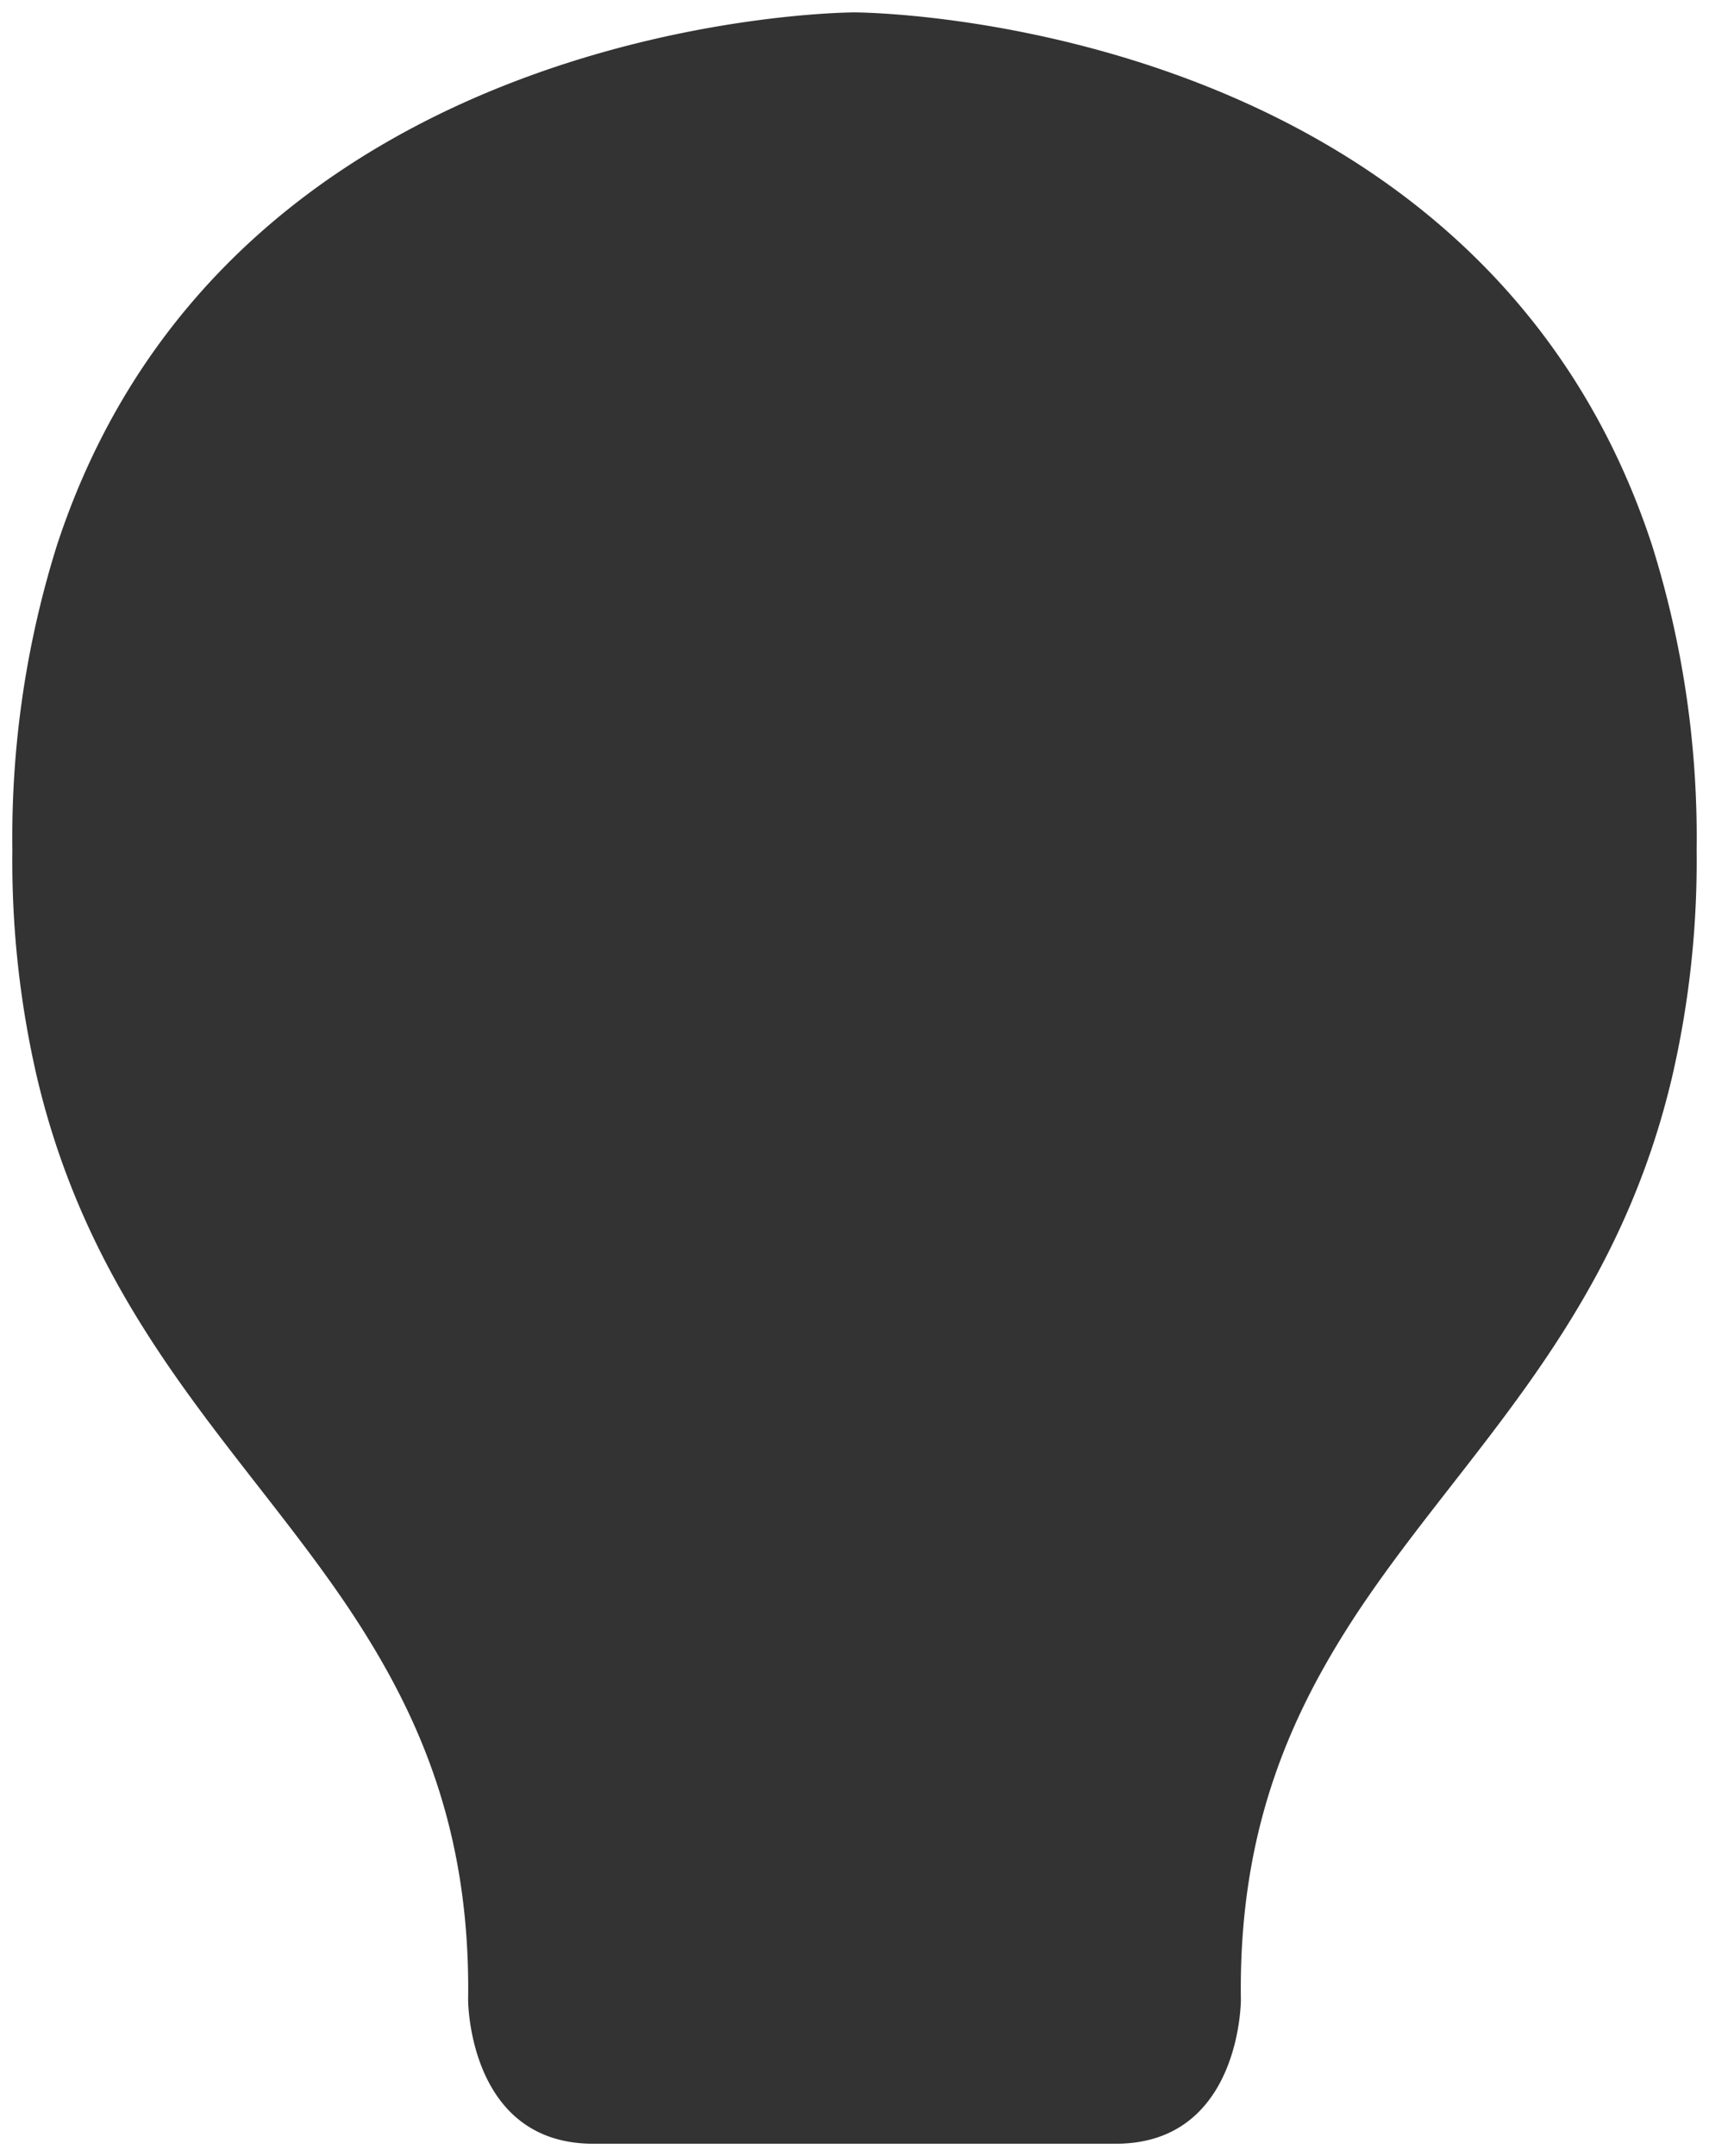
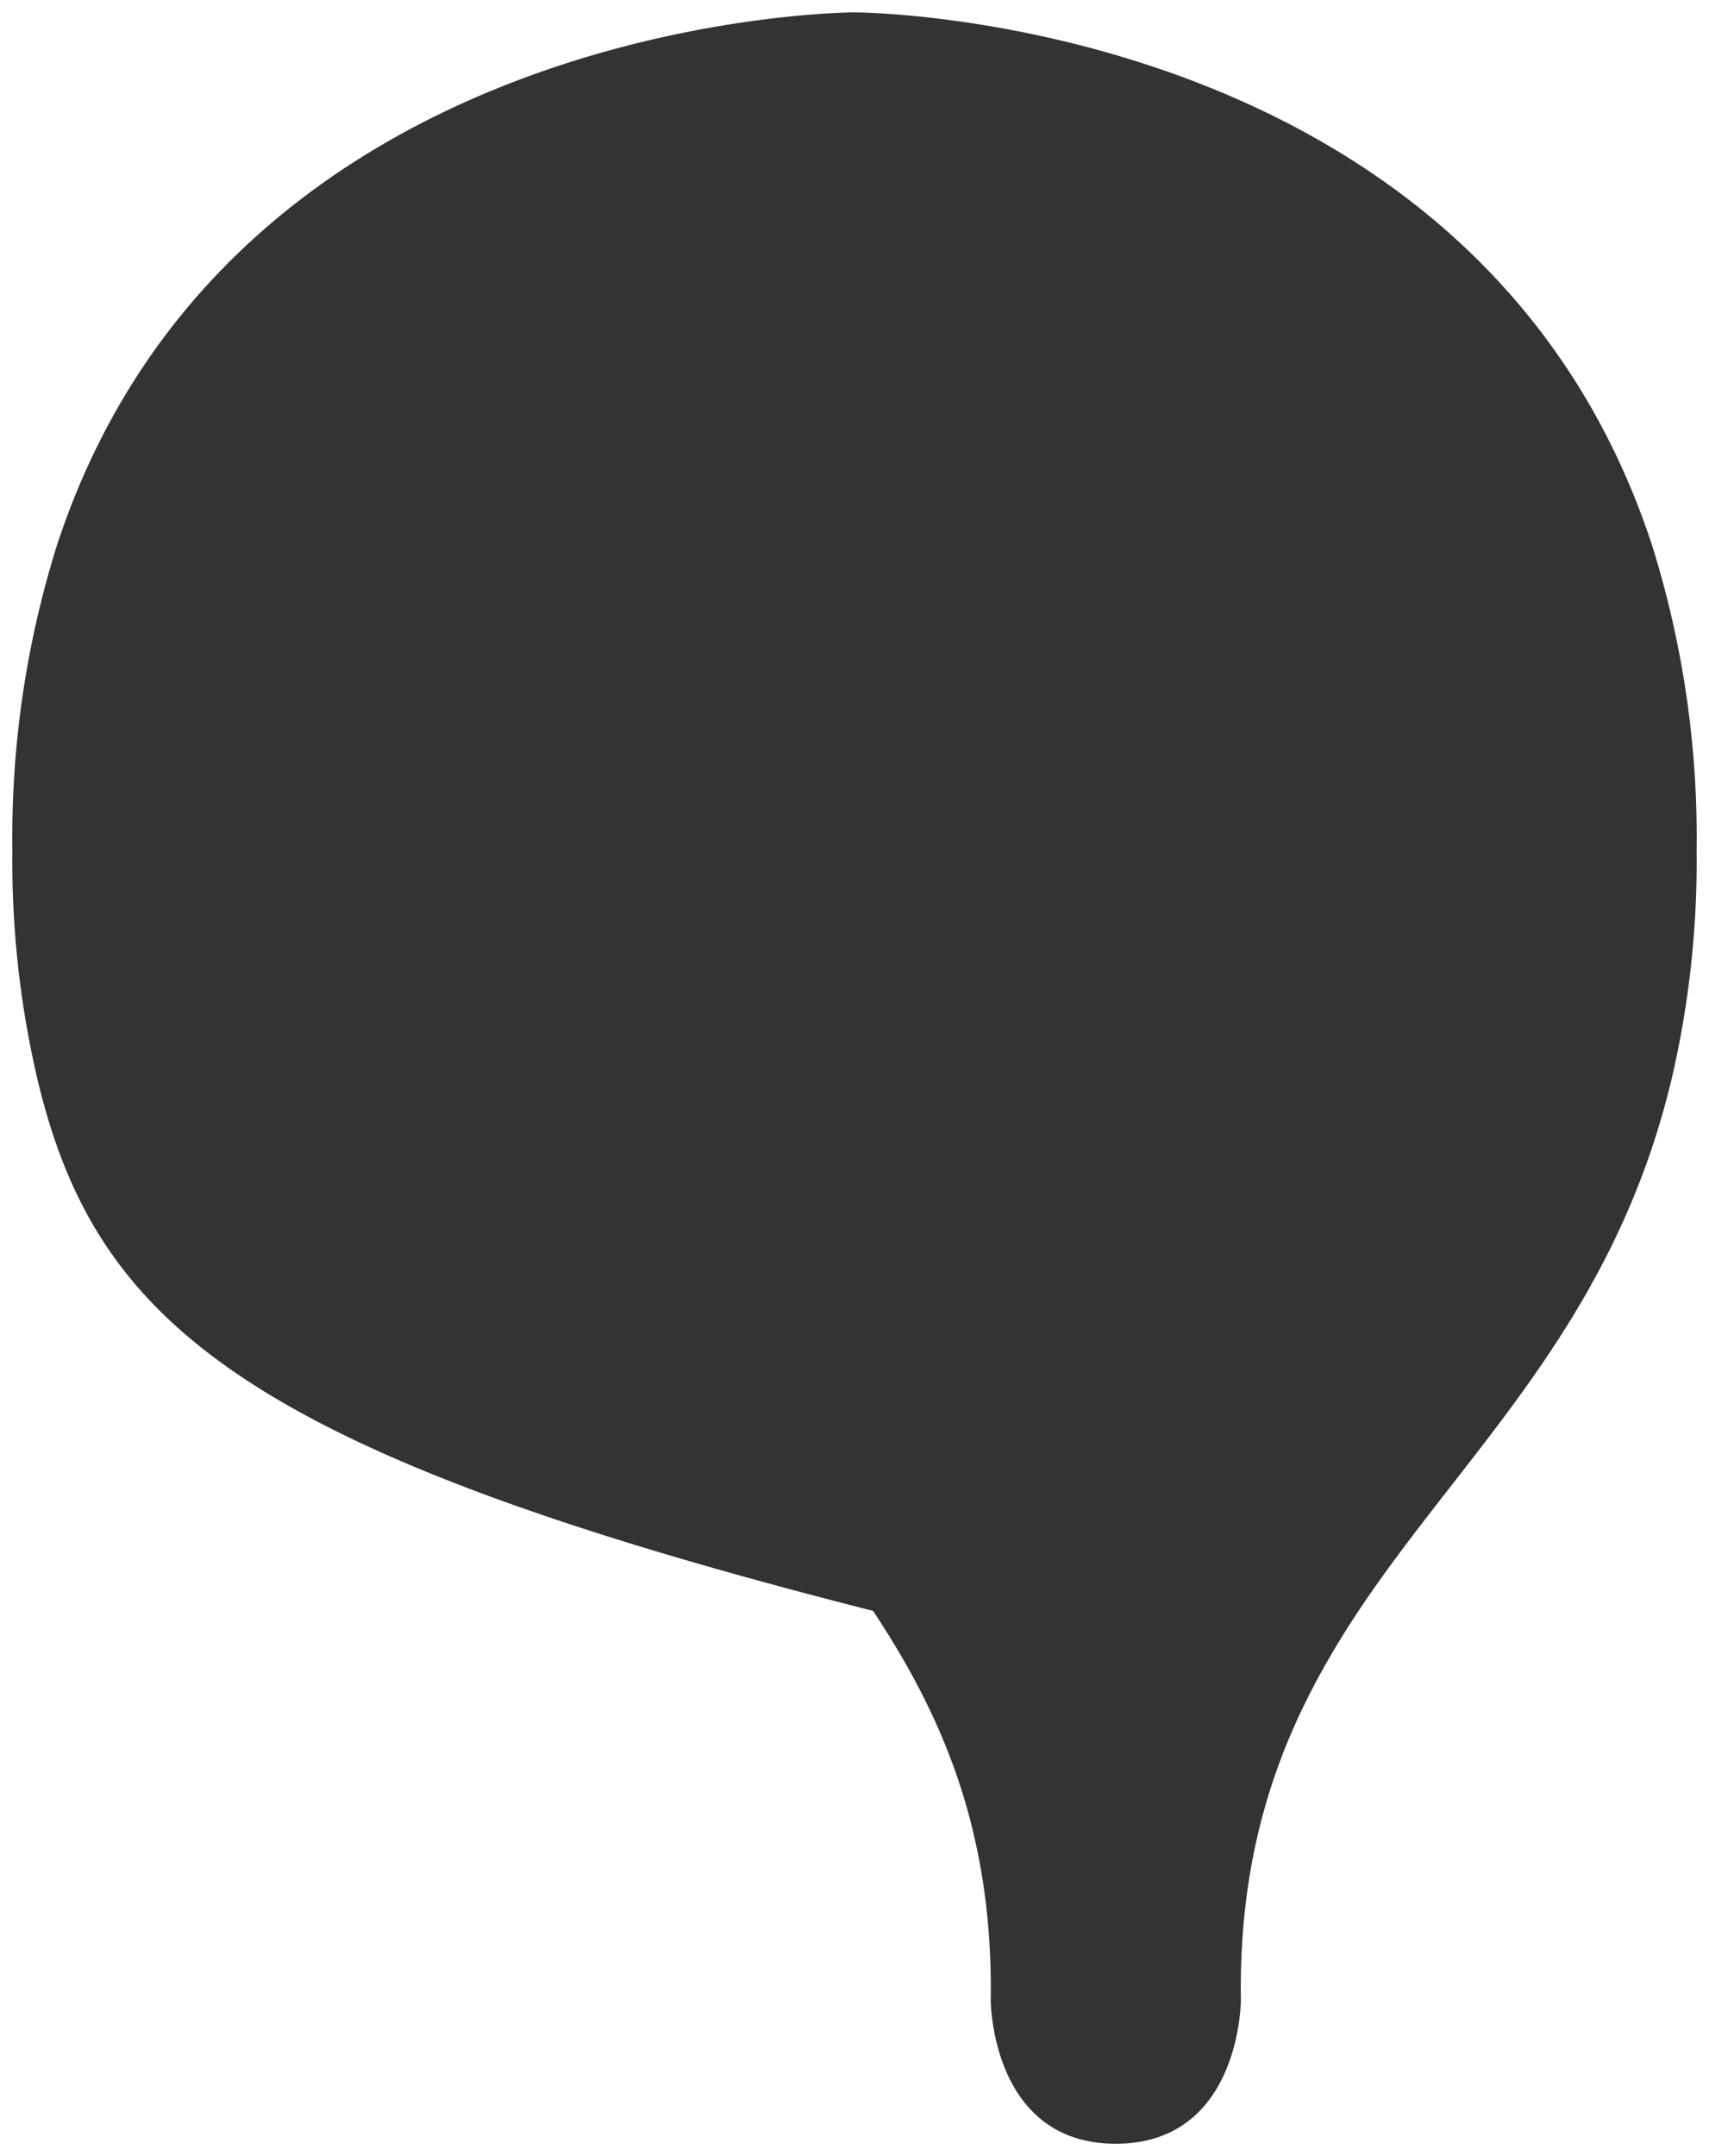
<svg xmlns="http://www.w3.org/2000/svg" width="138" height="174" viewBox="0 0 138 174">
  <rect x="0" y="0" width="138" height="174" fill="#333333" stroke="none" />
-   <path d="M0,0V174H138V0ZM135,87c-4.7,19.8-16.7,30.1-25.3,43h0c-5.5,8.3-9.7,17.7-9.5,31.4,0,0,0,11.6-10.1,11.6H47.9c-10.1,0-10.1-11.6-10.1-11.6.2-13.7-4-23.1-9.5-31.4h0C19.7,117.1,7.7,106.8,3,87A77.3,77.3,0,0,1,1,68.6,78.7,78.7,0,0,1,4.6,44C18.7,1,69,1,69,1s50.3,0,64.4,43A78.7,78.7,0,0,1,137,68.6,77.3,77.3,0,0,1,135,87Z" fill="#fff" />
+   <path d="M0,0V174H138V0ZM135,87c-4.7,19.8-16.7,30.1-25.3,43h0c-5.5,8.3-9.7,17.7-9.5,31.4,0,0,0,11.6-10.1,11.6c-10.1,0-10.1-11.6-10.1-11.6.2-13.7-4-23.1-9.5-31.4h0C19.7,117.1,7.7,106.8,3,87A77.3,77.3,0,0,1,1,68.6,78.7,78.7,0,0,1,4.6,44C18.7,1,69,1,69,1s50.3,0,64.4,43A78.7,78.7,0,0,1,137,68.6,77.3,77.3,0,0,1,135,87Z" fill="#fff" />
</svg>